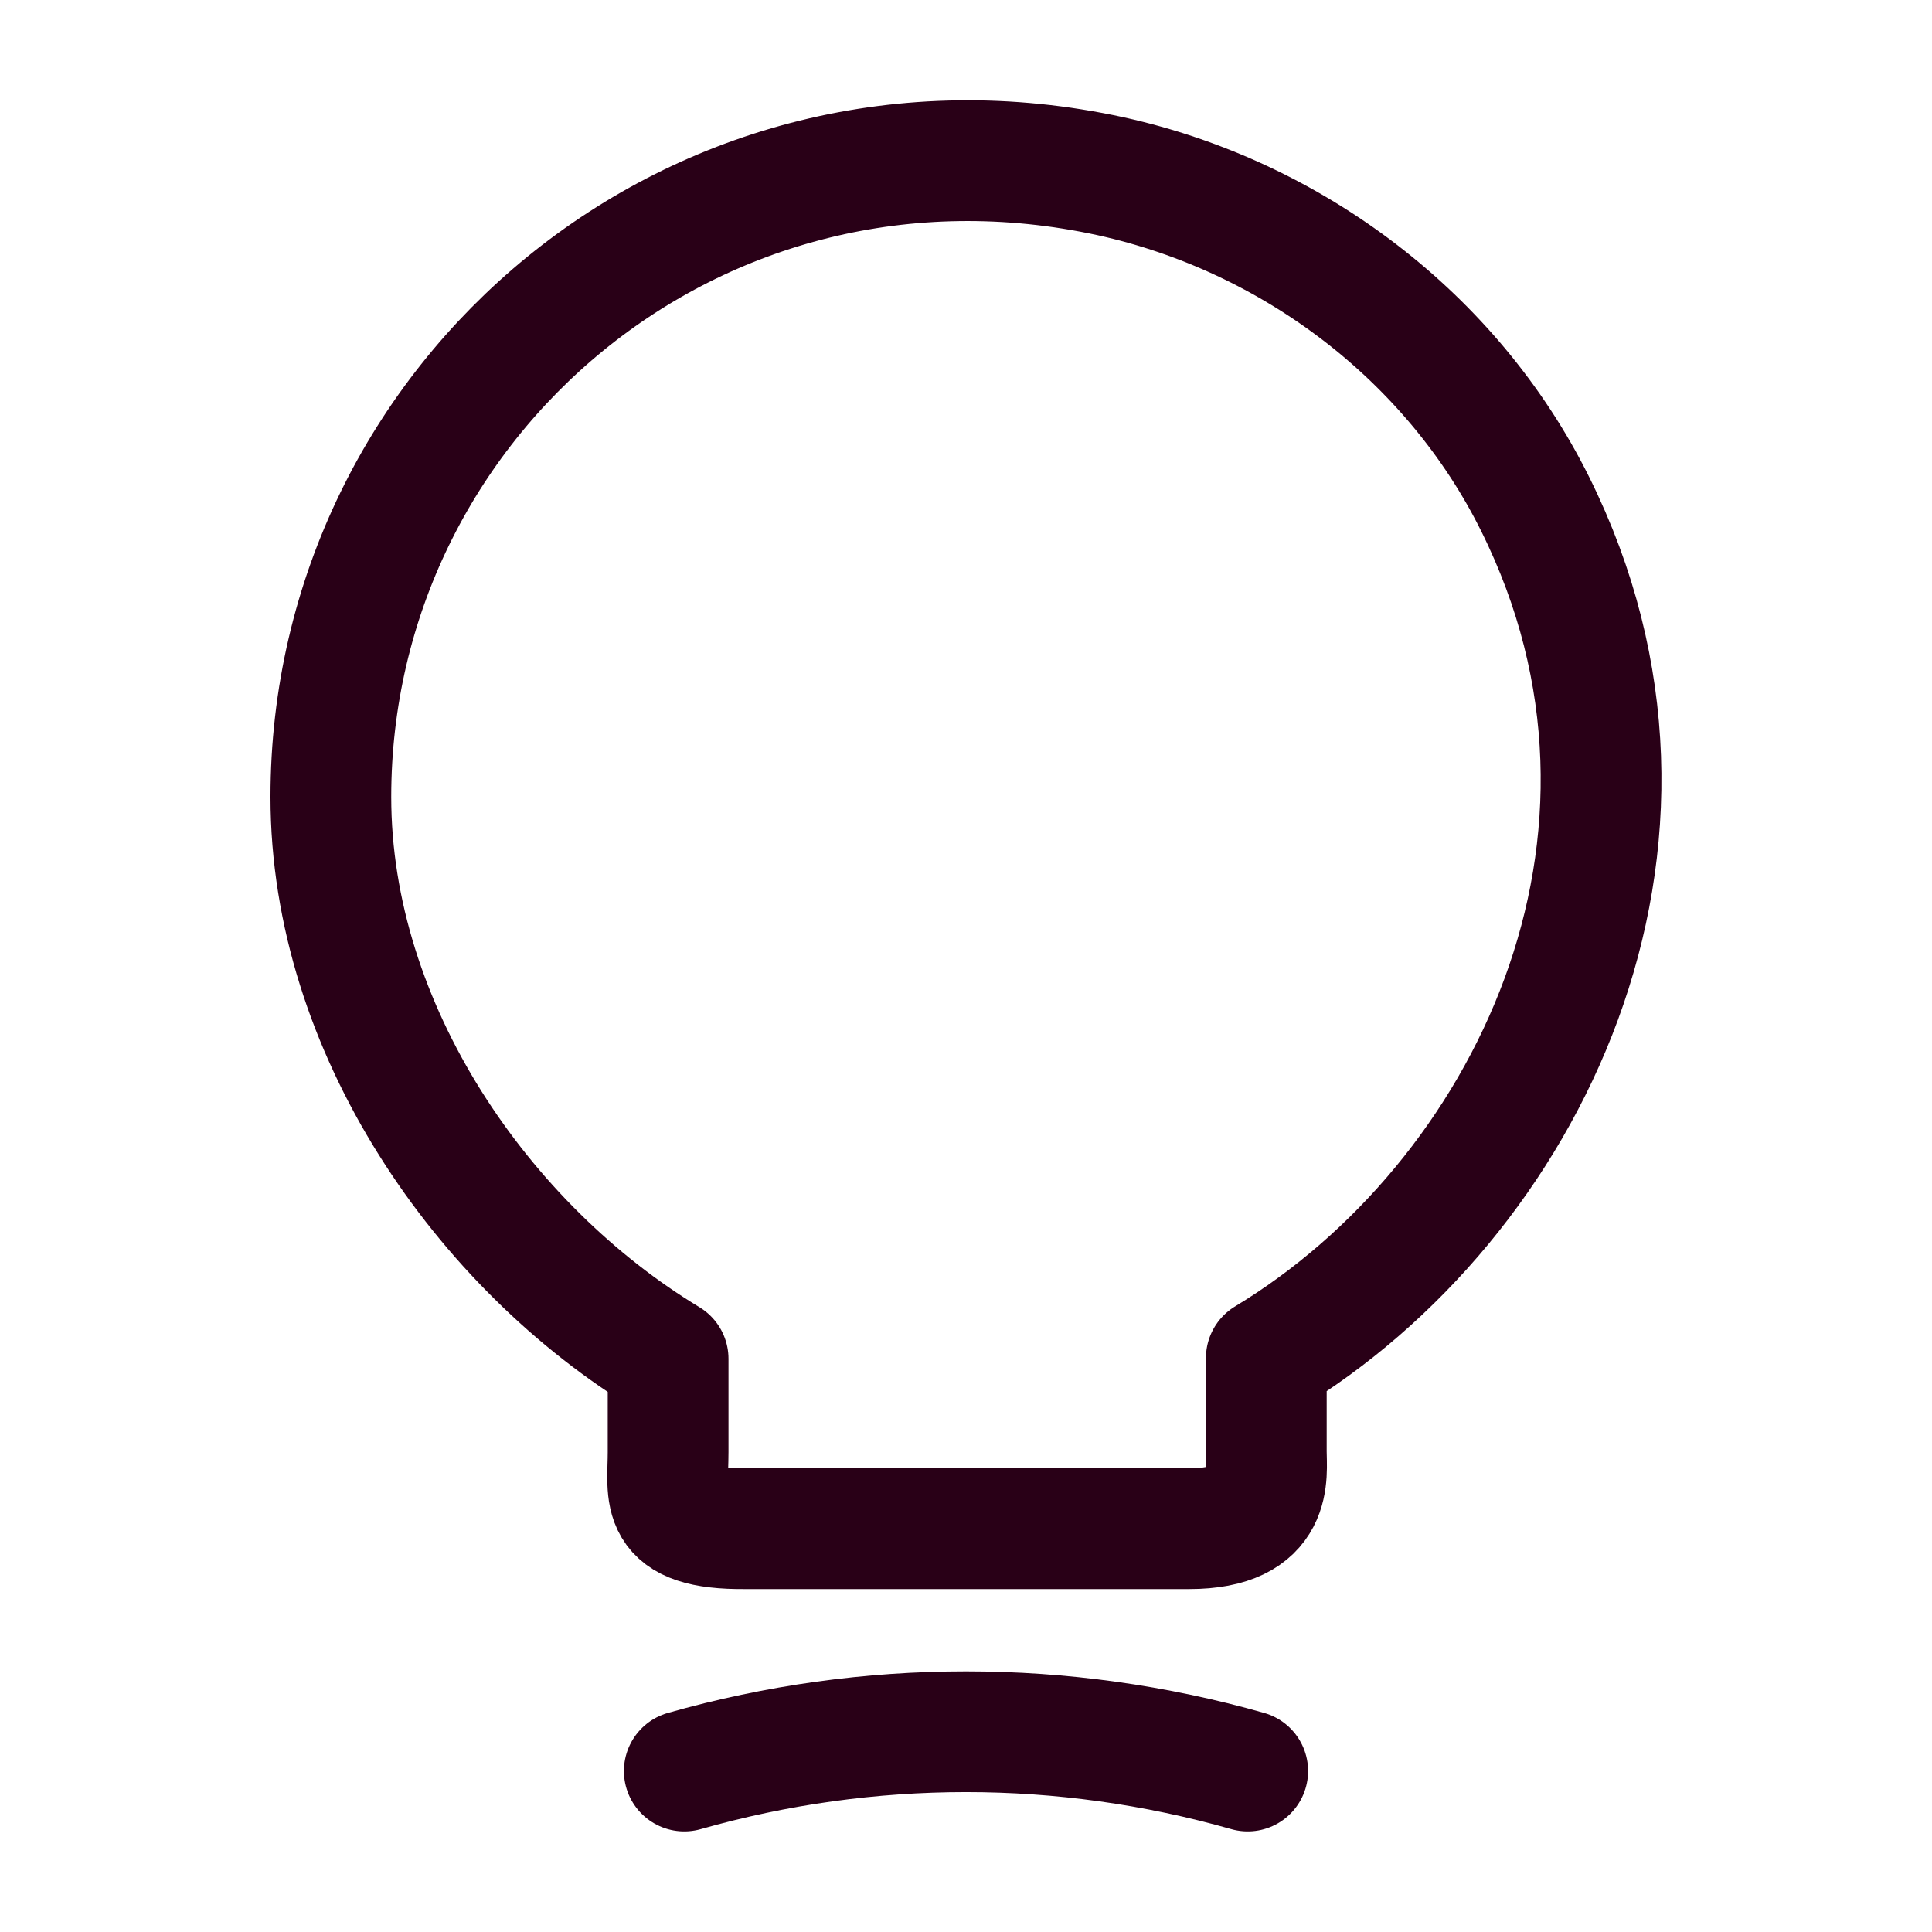
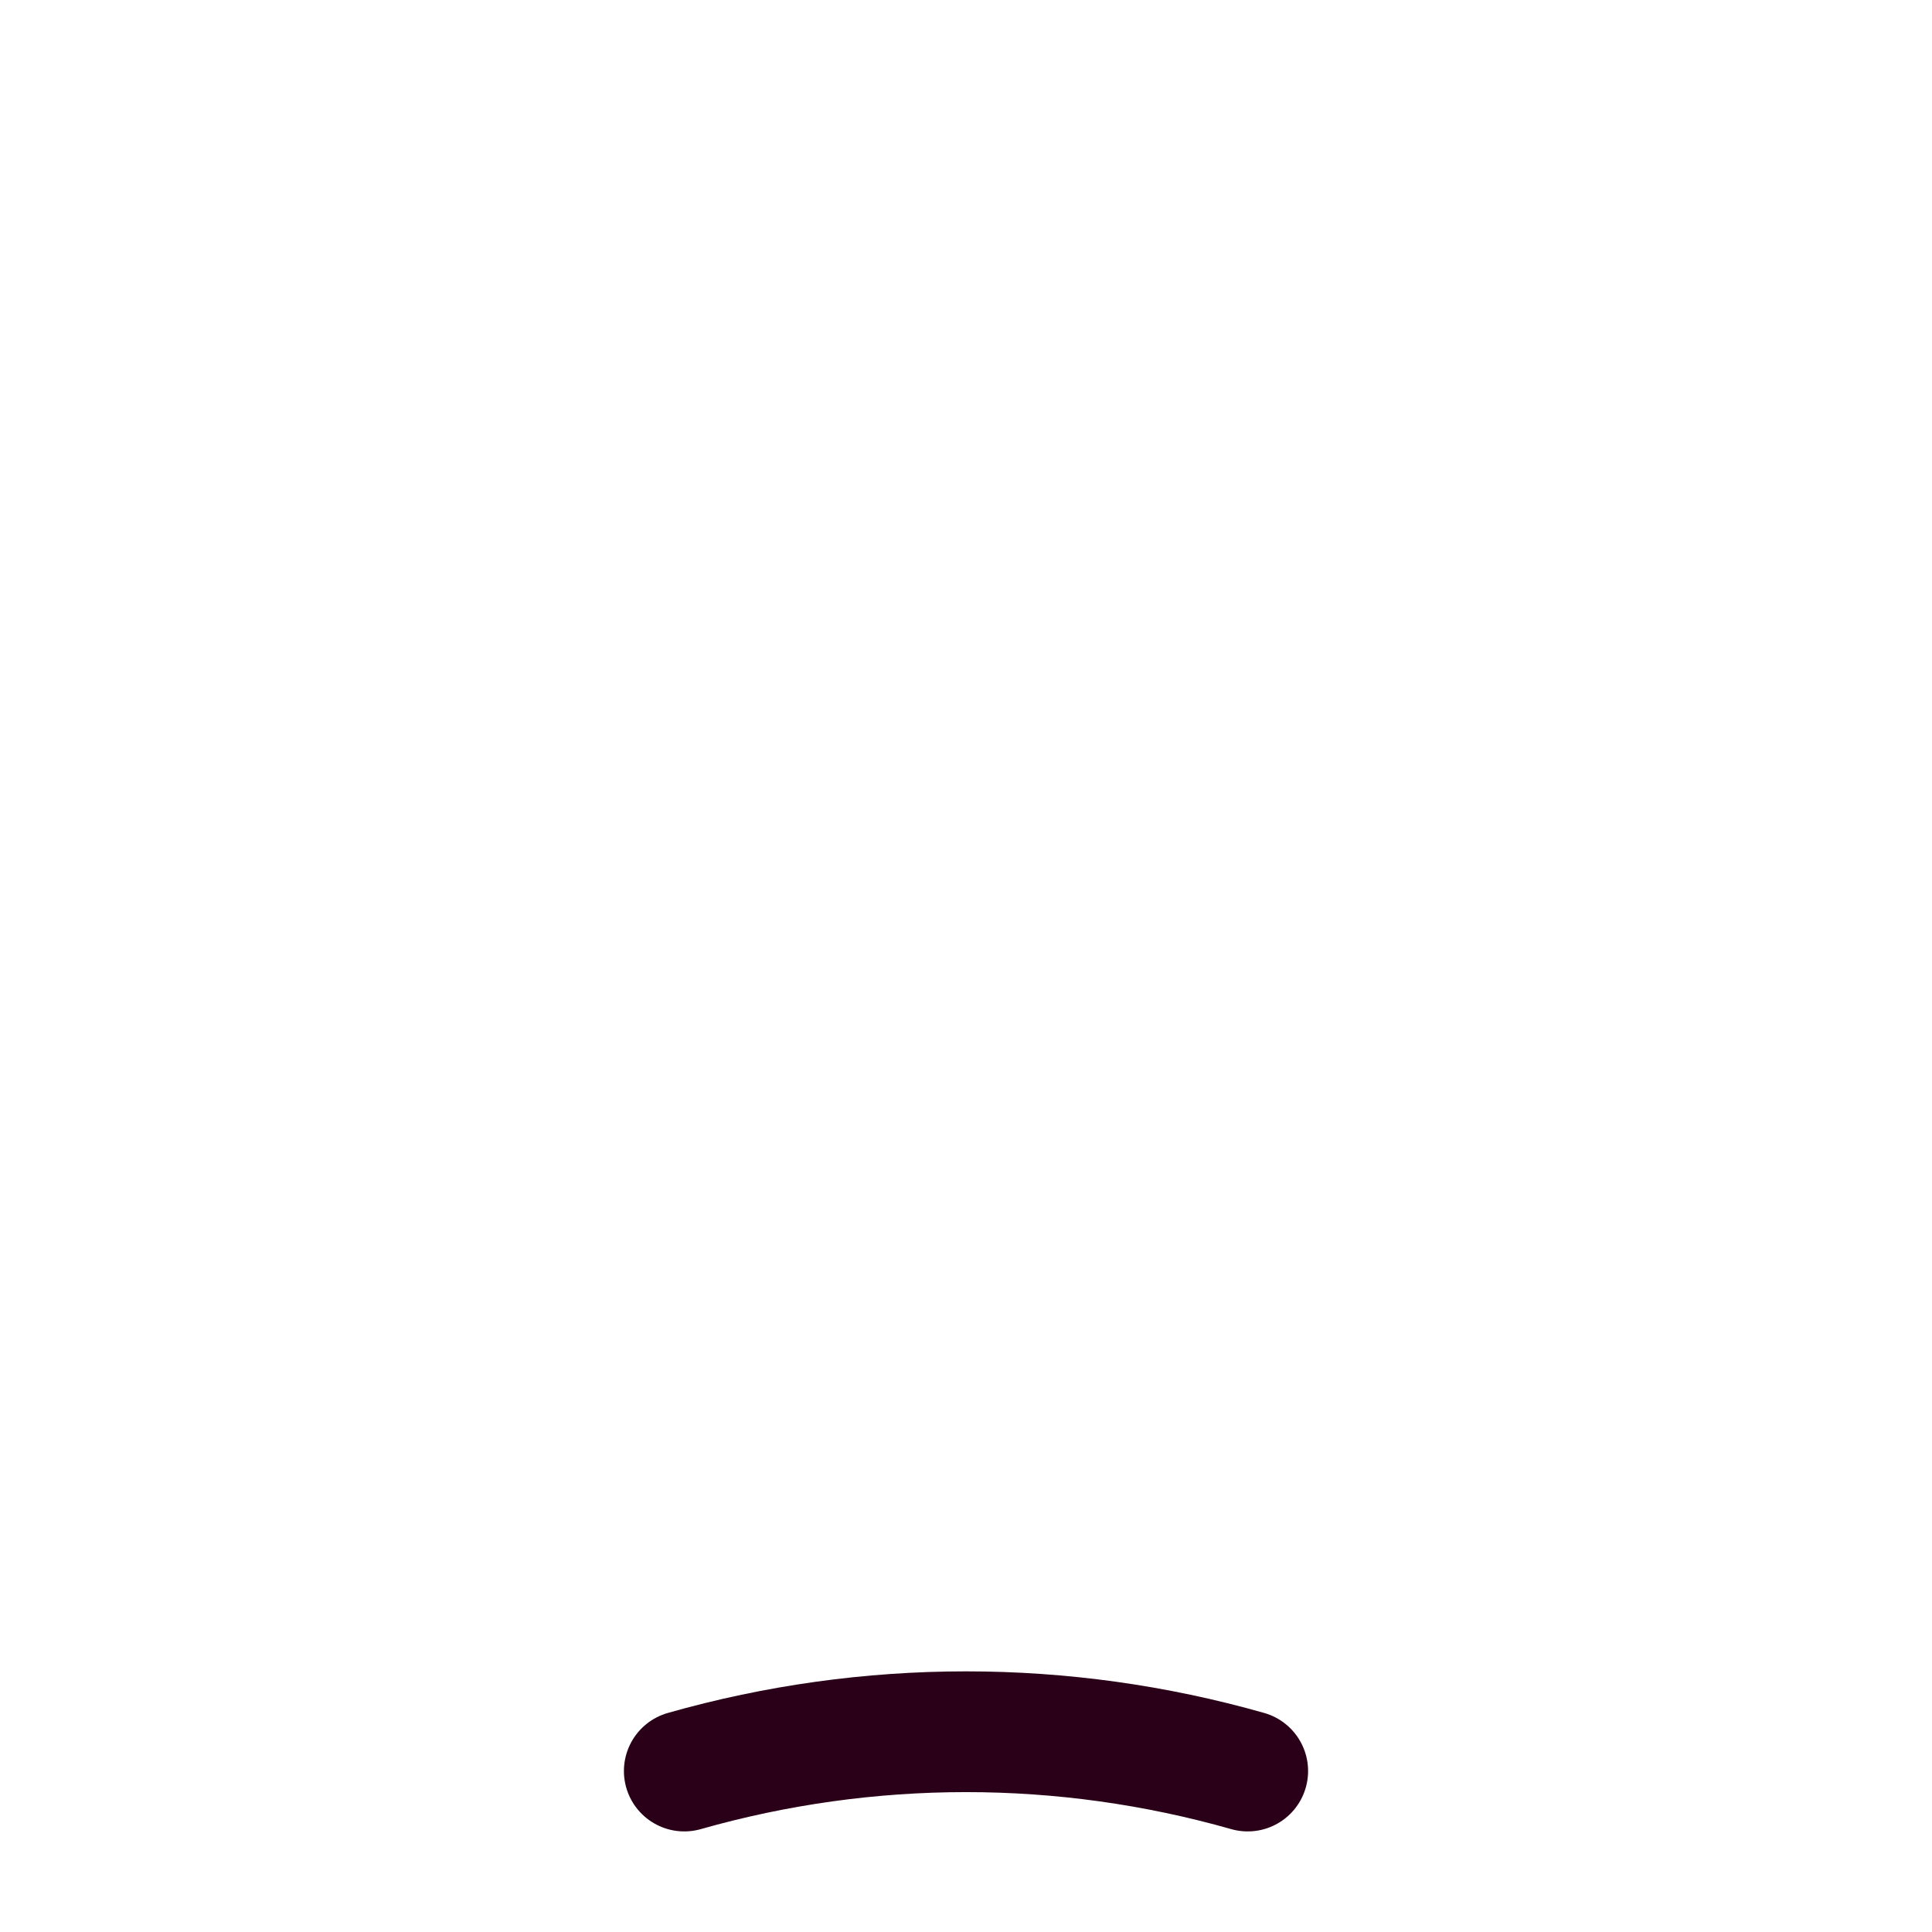
<svg xmlns="http://www.w3.org/2000/svg" width="16" height="16" viewBox="0 0 16 16" fill="none">
-   <path d="M5.533 12.027V11.253C4 10.327 2.74 8.52 2.74 6.6C2.74 3.3 5.773 0.713 9.2 1.46C10.707 1.793 12.027 2.793 12.713 4.173C14.107 6.973 12.64 9.947 10.487 11.247V12.02C10.487 12.213 10.56 12.66 9.847 12.66H6.173C5.44 12.667 5.533 12.38 5.533 12.027Z" stroke="#290017" stroke-linecap="round" stroke-linejoin="round" />
  <path d="M5.667 14.667C7.193 14.233 8.807 14.233 10.333 14.667" stroke="#290017" stroke-linecap="round" stroke-linejoin="round" />
</svg>